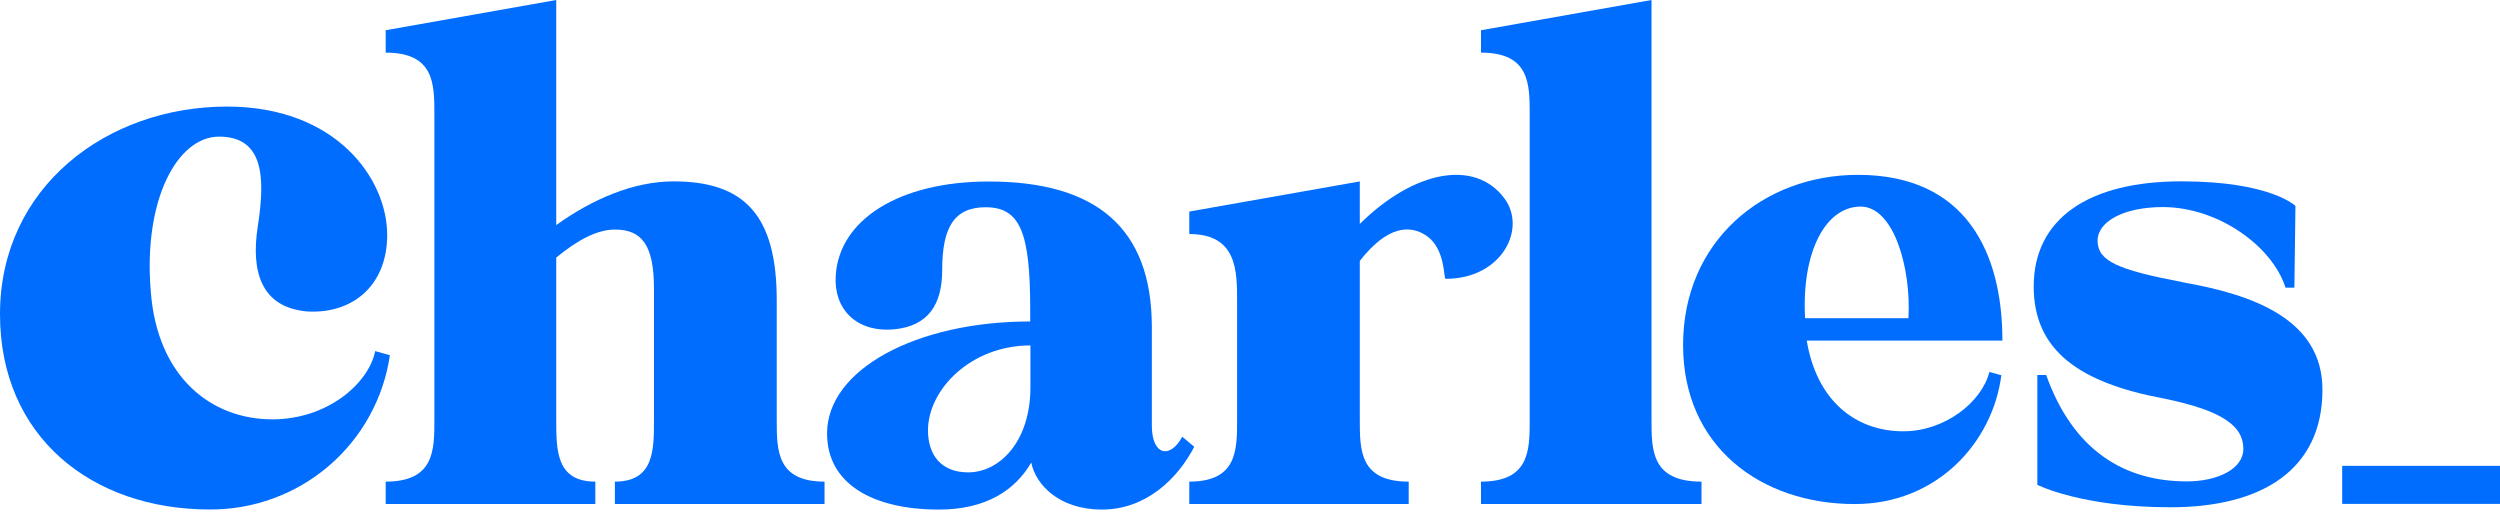
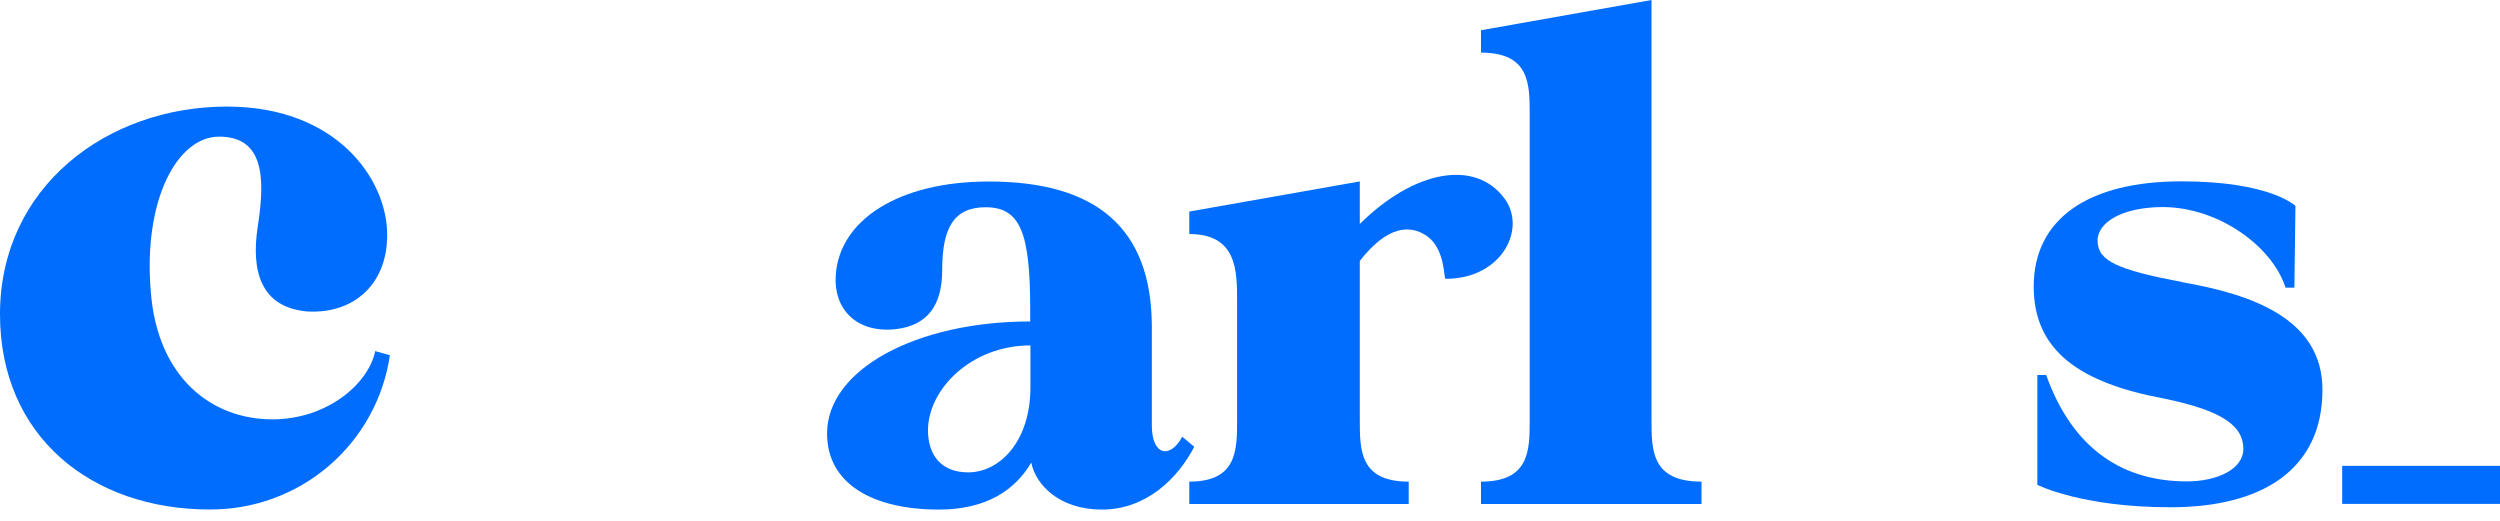
<svg xmlns="http://www.w3.org/2000/svg" width="211" height="44" viewBox="0 0 211 44" fill="none" id="svg18">
  <defs id="defs22" />
  <path d="M19.158 8.995C9.015 8.995 0 15.795 0 26.517C0 36.892 7.775 43 17.694 43C21.381 43.024 24.952 41.719 27.748 39.326C30.544 36.933 32.377 33.613 32.907 29.98L31.667 29.634C31.102 32.394 27.609 35.393 22.988 35.393C17.806 35.393 13.296 31.818 12.732 24.671C12.056 16.833 14.989 11.532 18.482 11.532C22.218 11.532 22.424 14.88 21.751 19.14C21.187 22.826 21.975 25.94 25.921 26.286C29.75 26.517 32.679 24.095 32.679 19.832C32.679 15.103 28.394 8.995 19.158 8.995Z" fill="#006DFF" id="path2" />
-   <path d="M46.947 0L32.552 2.552V4.442C36.662 4.442 36.662 7.087 36.662 9.65V35.441C36.662 37.993 36.662 40.649 32.552 40.649V42.539H50.246V40.649C46.947 40.649 46.947 38.004 46.947 35.441V21.736C48.781 20.226 50.429 19.374 51.897 19.374C54.187 19.374 55.196 20.698 55.196 24.381V35.441C55.196 37.993 55.196 40.649 51.897 40.649V42.539H69.591V40.649C65.556 40.649 65.556 38.004 65.556 35.441V25.326C65.556 18.146 62.806 15.308 56.847 15.308C53.455 15.308 49.973 16.822 46.947 18.995V0Z" fill="#006DFF" id="path4" />
  <path d="M86.967 32.696C86.967 37.234 84.397 39.868 81.711 39.868C79.372 39.868 78.322 38.324 78.322 36.326C78.322 32.878 81.942 29.154 86.967 29.154V32.696ZM100.791 37.707L99.782 36.858C98.773 38.748 97.215 38.465 97.215 35.913V27.596C97.215 19.184 92.448 15.319 83.463 15.319C75.763 15.319 70.813 18.627 70.536 23.258C70.353 25.996 72.188 28.094 75.487 27.793C78.33 27.51 79.522 25.713 79.522 22.785C79.522 19.192 80.53 17.492 83.19 17.492C86.123 17.492 86.949 19.664 86.949 26.093V27.131C77.321 27.131 69.804 31.197 69.804 36.583C69.804 40.835 73.656 43.008 79.249 43.008C83.19 43.008 85.663 41.401 87.038 39.038C87.412 40.928 89.422 43.008 92.997 43.008C96.756 43.008 99.416 40.363 100.791 37.714" fill="#006DFF" id="path6" />
  <path d="M114.767 15.312L100.376 17.856V19.753C104.411 19.753 104.411 22.871 104.411 25.423V35.441C104.411 37.993 104.411 40.649 100.376 40.649V42.539H118.895V40.649C114.767 40.649 114.767 38.004 114.767 35.441V22.019C117.061 19.091 118.985 18.901 120.453 19.939C122.011 21.055 121.828 23.533 122.011 23.533C126.779 23.533 128.886 19.281 126.962 16.729C124.485 13.418 119.351 14.367 114.767 18.901V15.312Z" fill="#006DFF" id="path8" />
  <path d="M139.388 0L124.996 2.552V4.442C129.106 4.442 129.106 7.087 129.106 9.65V35.441C129.106 37.993 129.106 40.649 124.996 40.649V42.539H143.606V40.649C139.388 40.649 139.388 38.004 139.388 35.441V0Z" fill="#006DFF" id="path10" />
  <path d="M184.187 23.808C178.687 22.767 177.036 22.011 177.036 20.311C177.036 18.704 179.236 17.477 182.539 17.477C187.213 17.477 191.797 20.784 192.899 24.281H193.646L193.736 17.38C193.736 17.38 191.629 15.304 184.112 15.304C176.318 15.304 171.645 18.422 171.645 24.188C171.645 29.574 175.493 32.312 182.644 33.637C187.687 34.675 189.339 35.999 189.339 37.889C189.339 39.592 187.138 40.63 184.571 40.63C179.341 40.63 174.992 38.075 172.698 31.65H171.951V40.92C171.951 40.92 175.661 42.814 183.182 42.814C190.971 42.814 196.015 39.603 196.015 32.893C196.015 26.941 190.145 24.857 184.187 23.819" fill="#006DFF" id="path12" />
-   <path d="M161.072 26.855H152.348C152.042 21.275 154.074 17.436 157.037 17.436C159.857 17.436 161.315 22.681 161.072 26.855ZM169.003 28.745C169.003 21.372 165.977 14.757 156.809 14.757C148.836 14.757 142.052 20.337 142.052 29.12C142.052 37.721 148.653 42.542 156.536 42.542C163.504 42.542 168.178 37.334 168.914 31.672L167.905 31.39C167.262 33.942 164.146 36.401 160.649 36.401C156.54 36.401 153.316 33.752 152.49 28.745H169.003Z" fill="#006DFF" id="path14" />
  <path d="M211 39.317H197.681V42.528H211V39.317Z" fill="#006DFF" id="path16" />
</svg>